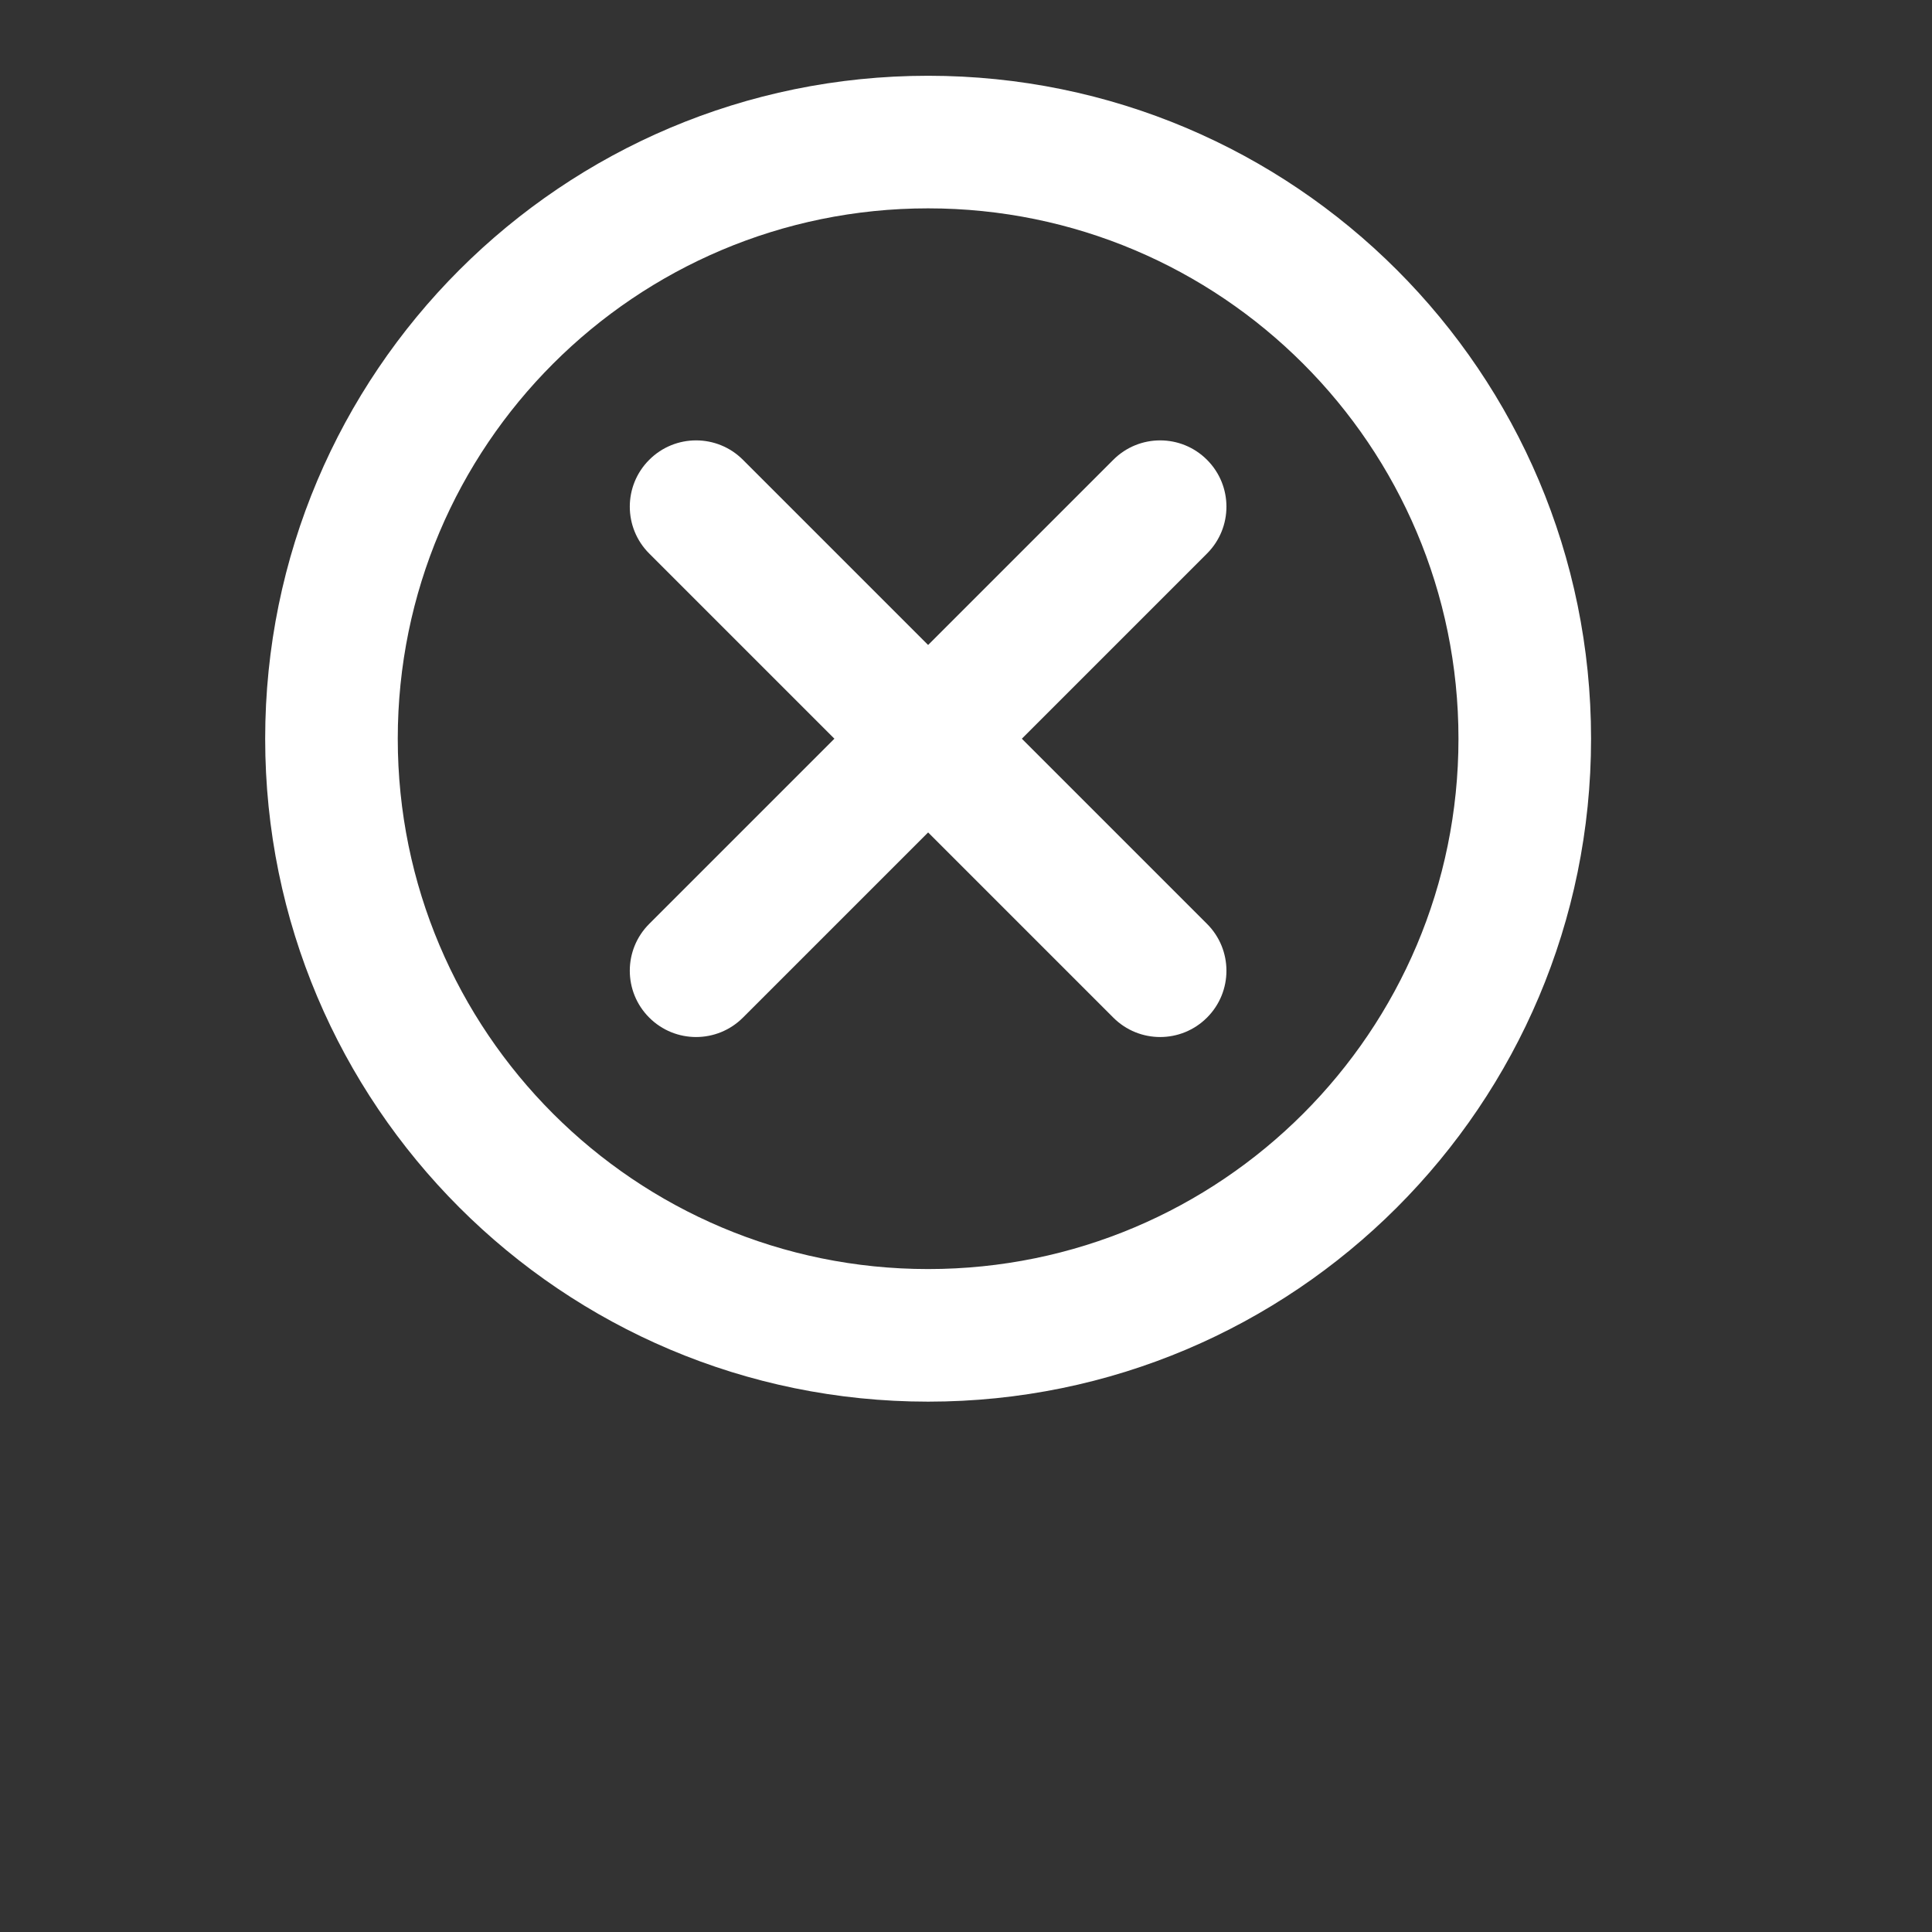
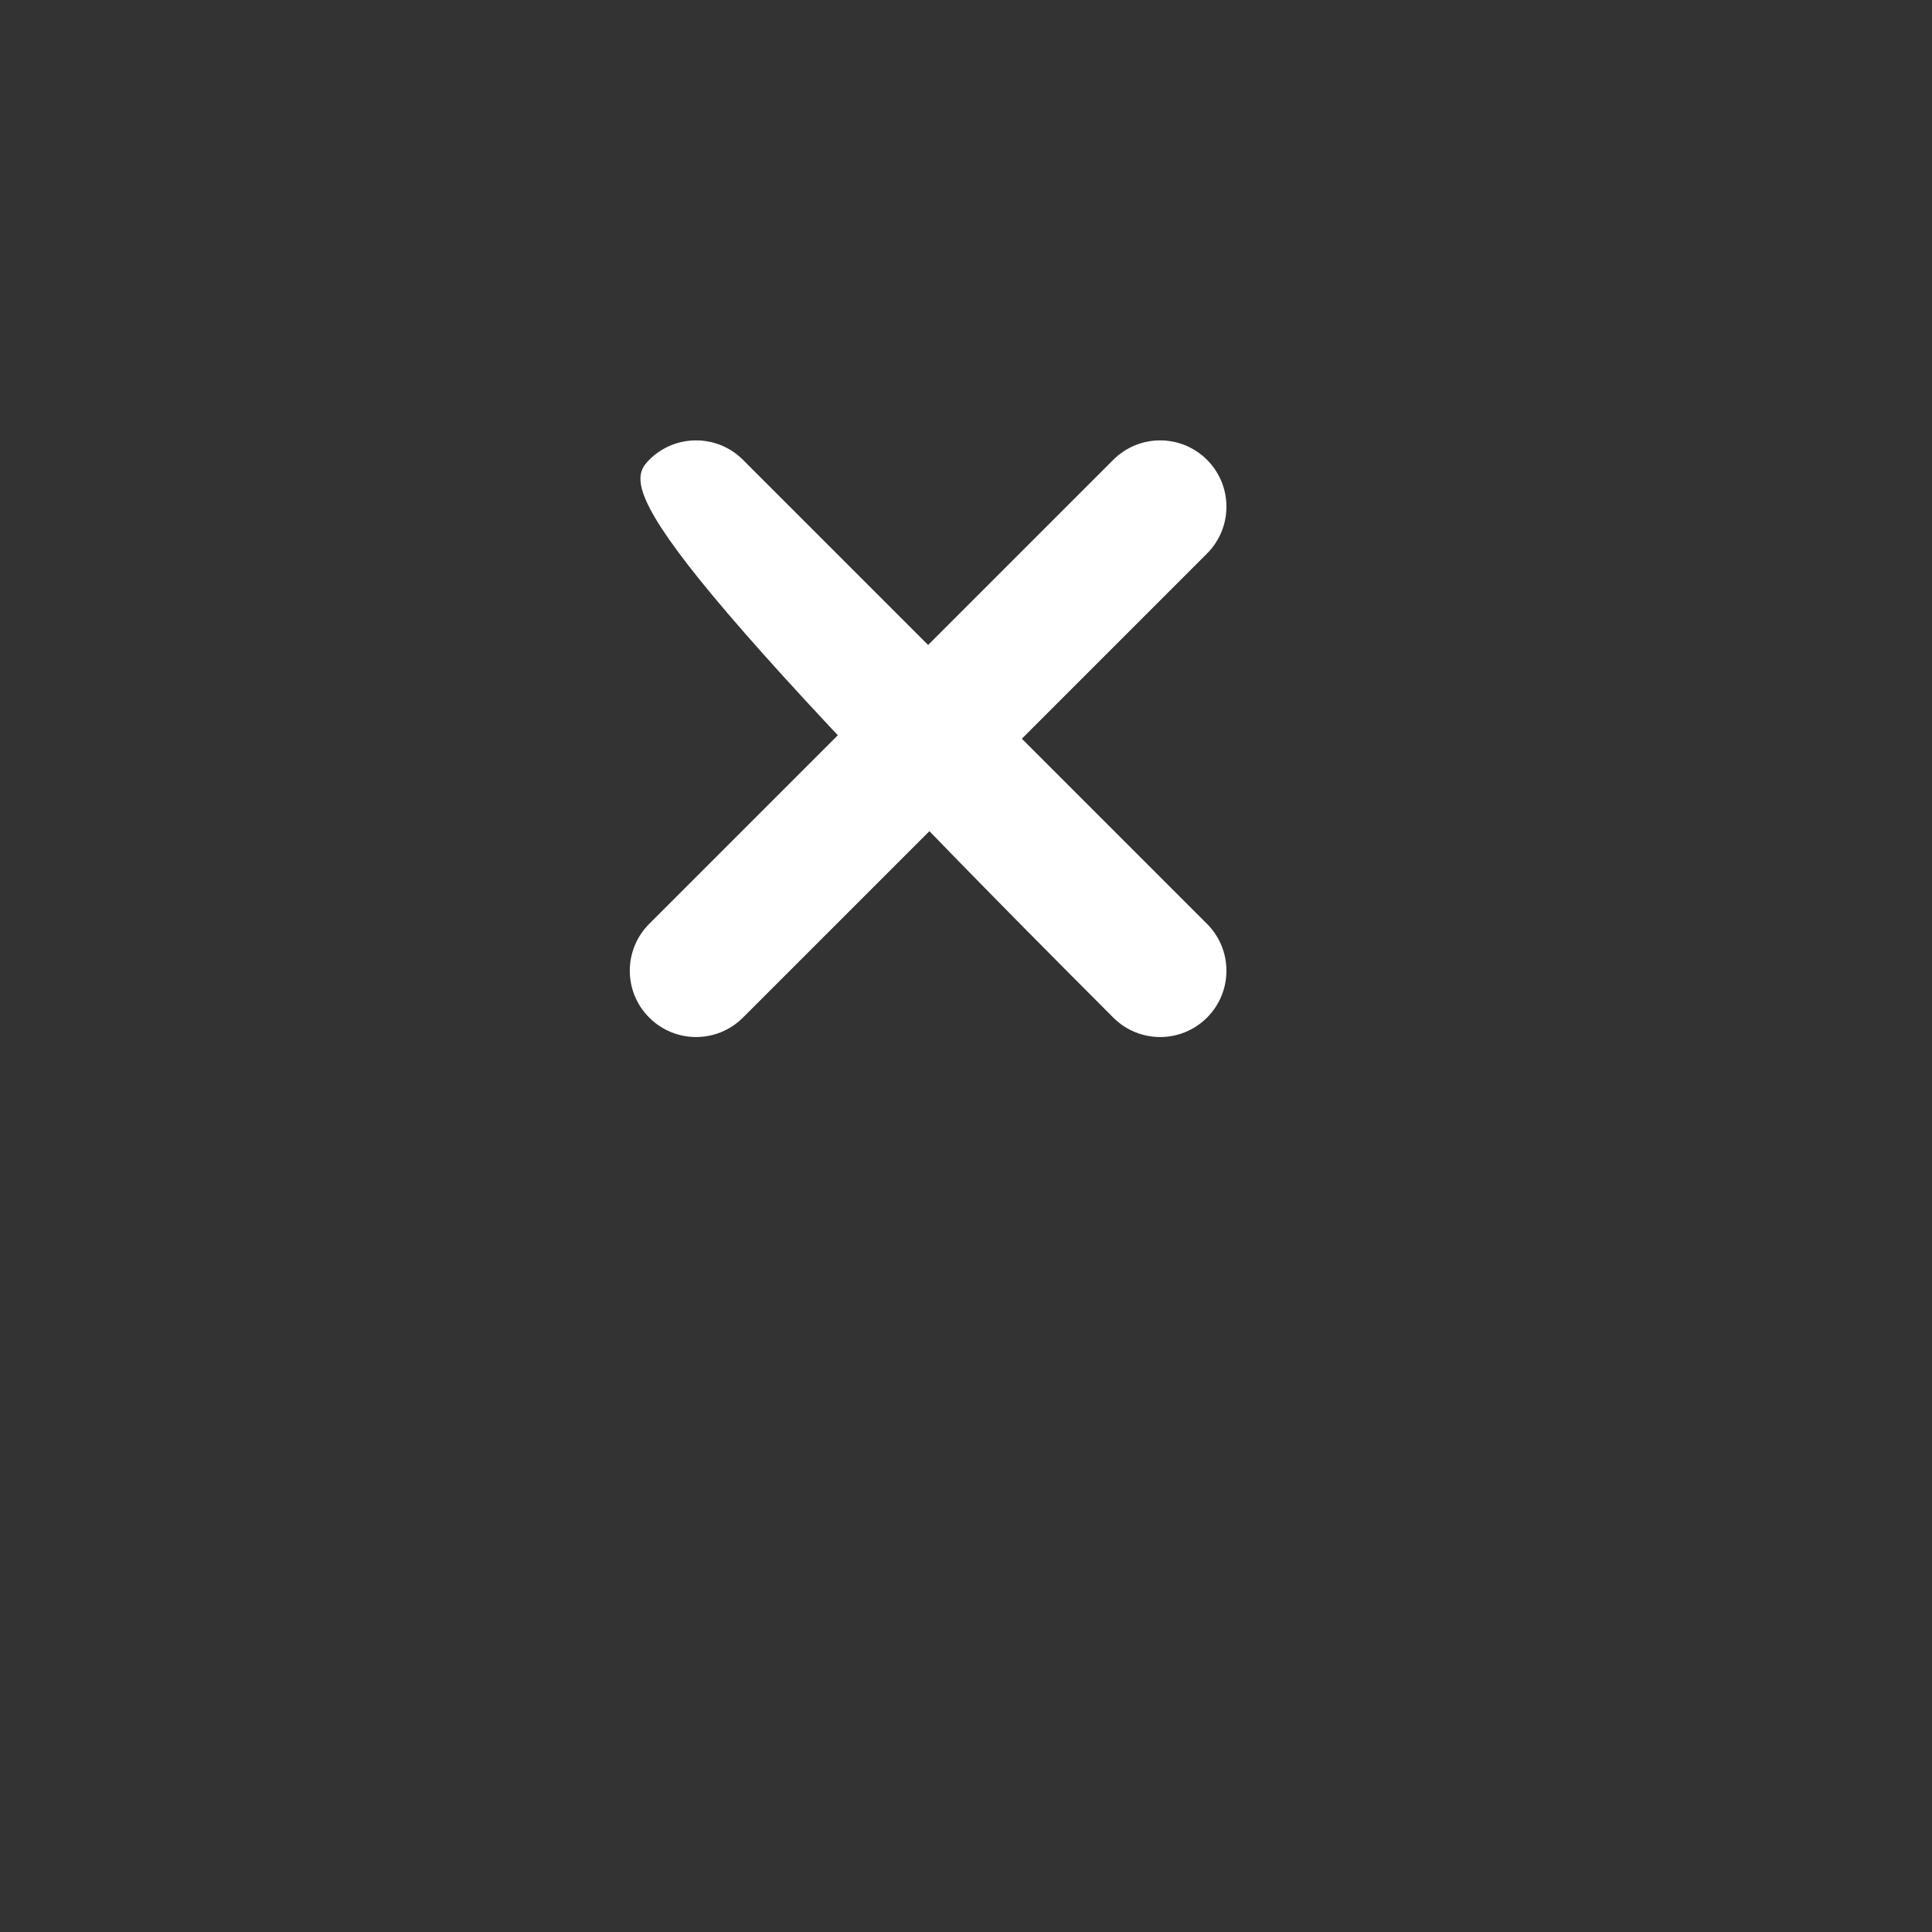
<svg xmlns="http://www.w3.org/2000/svg" width="51" height="51" viewBox="0 0 51 51" fill="none">
  <rect x="0" y="0" width="51" height="51" fill="#333333" stroke="none" />
  <g id="oi-circle-close">
    <g id="Vector">
      <path fill-rule="evenodd" clip-rule="evenodd" d="M31.862 12.138C32.546 12.821 32.546 13.929 31.862 14.612L19.612 26.862C18.929 27.546 17.821 27.546 17.138 26.862C16.454 26.179 16.454 25.071 17.138 24.388L29.388 12.138C30.071 11.454 31.179 11.454 31.862 12.138Z" fill="white" />
-       <path fill-rule="evenodd" clip-rule="evenodd" d="M17.138 12.138C17.821 11.454 18.929 11.454 19.612 12.138L31.862 24.388C32.546 25.071 32.546 26.179 31.862 26.862C31.179 27.546 30.071 27.546 29.388 26.862L17.138 14.612C16.454 13.929 16.454 12.821 17.138 12.138Z" fill="white" />
-       <path fill-rule="evenodd" clip-rule="evenodd" d="M24.5 5.5C16.768 5.5 10.5 11.768 10.5 19.5C10.5 27.232 16.768 33.5 24.5 33.5C32.232 33.5 38.5 27.232 38.5 19.5C38.5 11.768 32.232 5.5 24.5 5.5ZM7 19.5C7 9.835 14.835 2 24.5 2C34.165 2 42 9.835 42 19.5C42 29.165 34.165 37 24.5 37C14.835 37 7 29.165 7 19.5Z" fill="white" />
+       <path fill-rule="evenodd" clip-rule="evenodd" d="M17.138 12.138C17.821 11.454 18.929 11.454 19.612 12.138L31.862 24.388C32.546 25.071 32.546 26.179 31.862 26.862C31.179 27.546 30.071 27.546 29.388 26.862C16.454 13.929 16.454 12.821 17.138 12.138Z" fill="white" />
    </g>
  </g>
</svg>